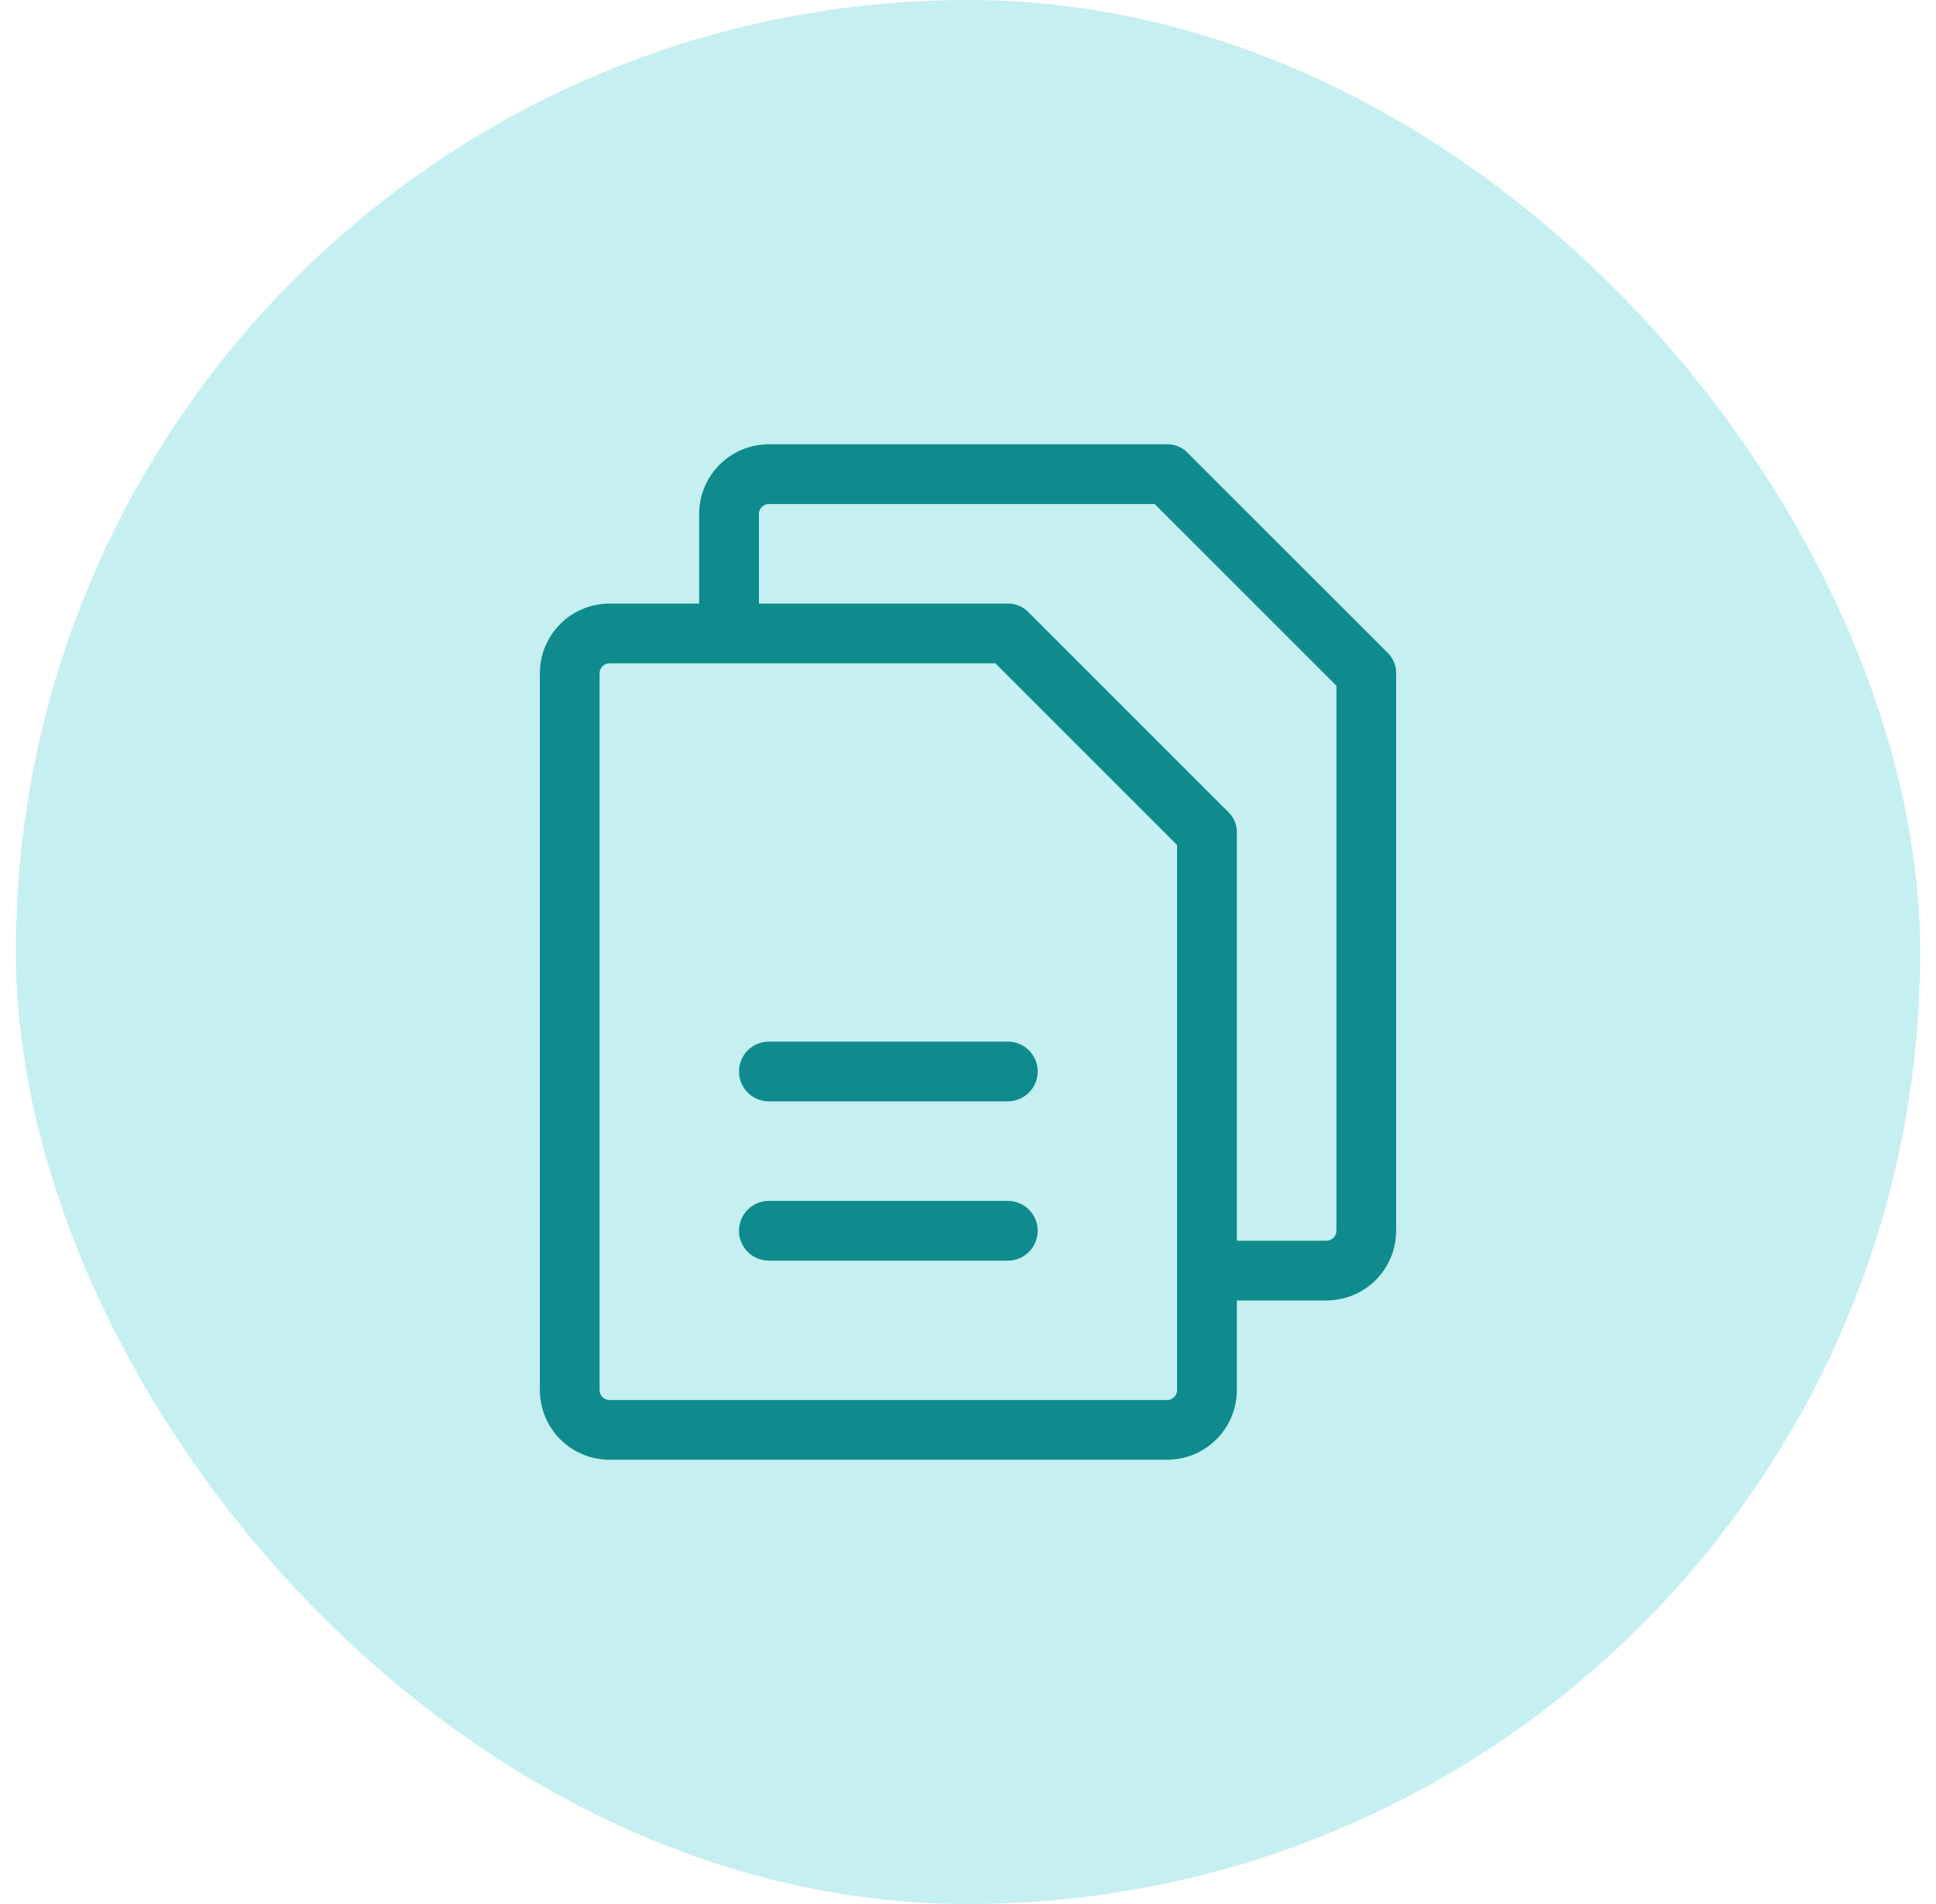
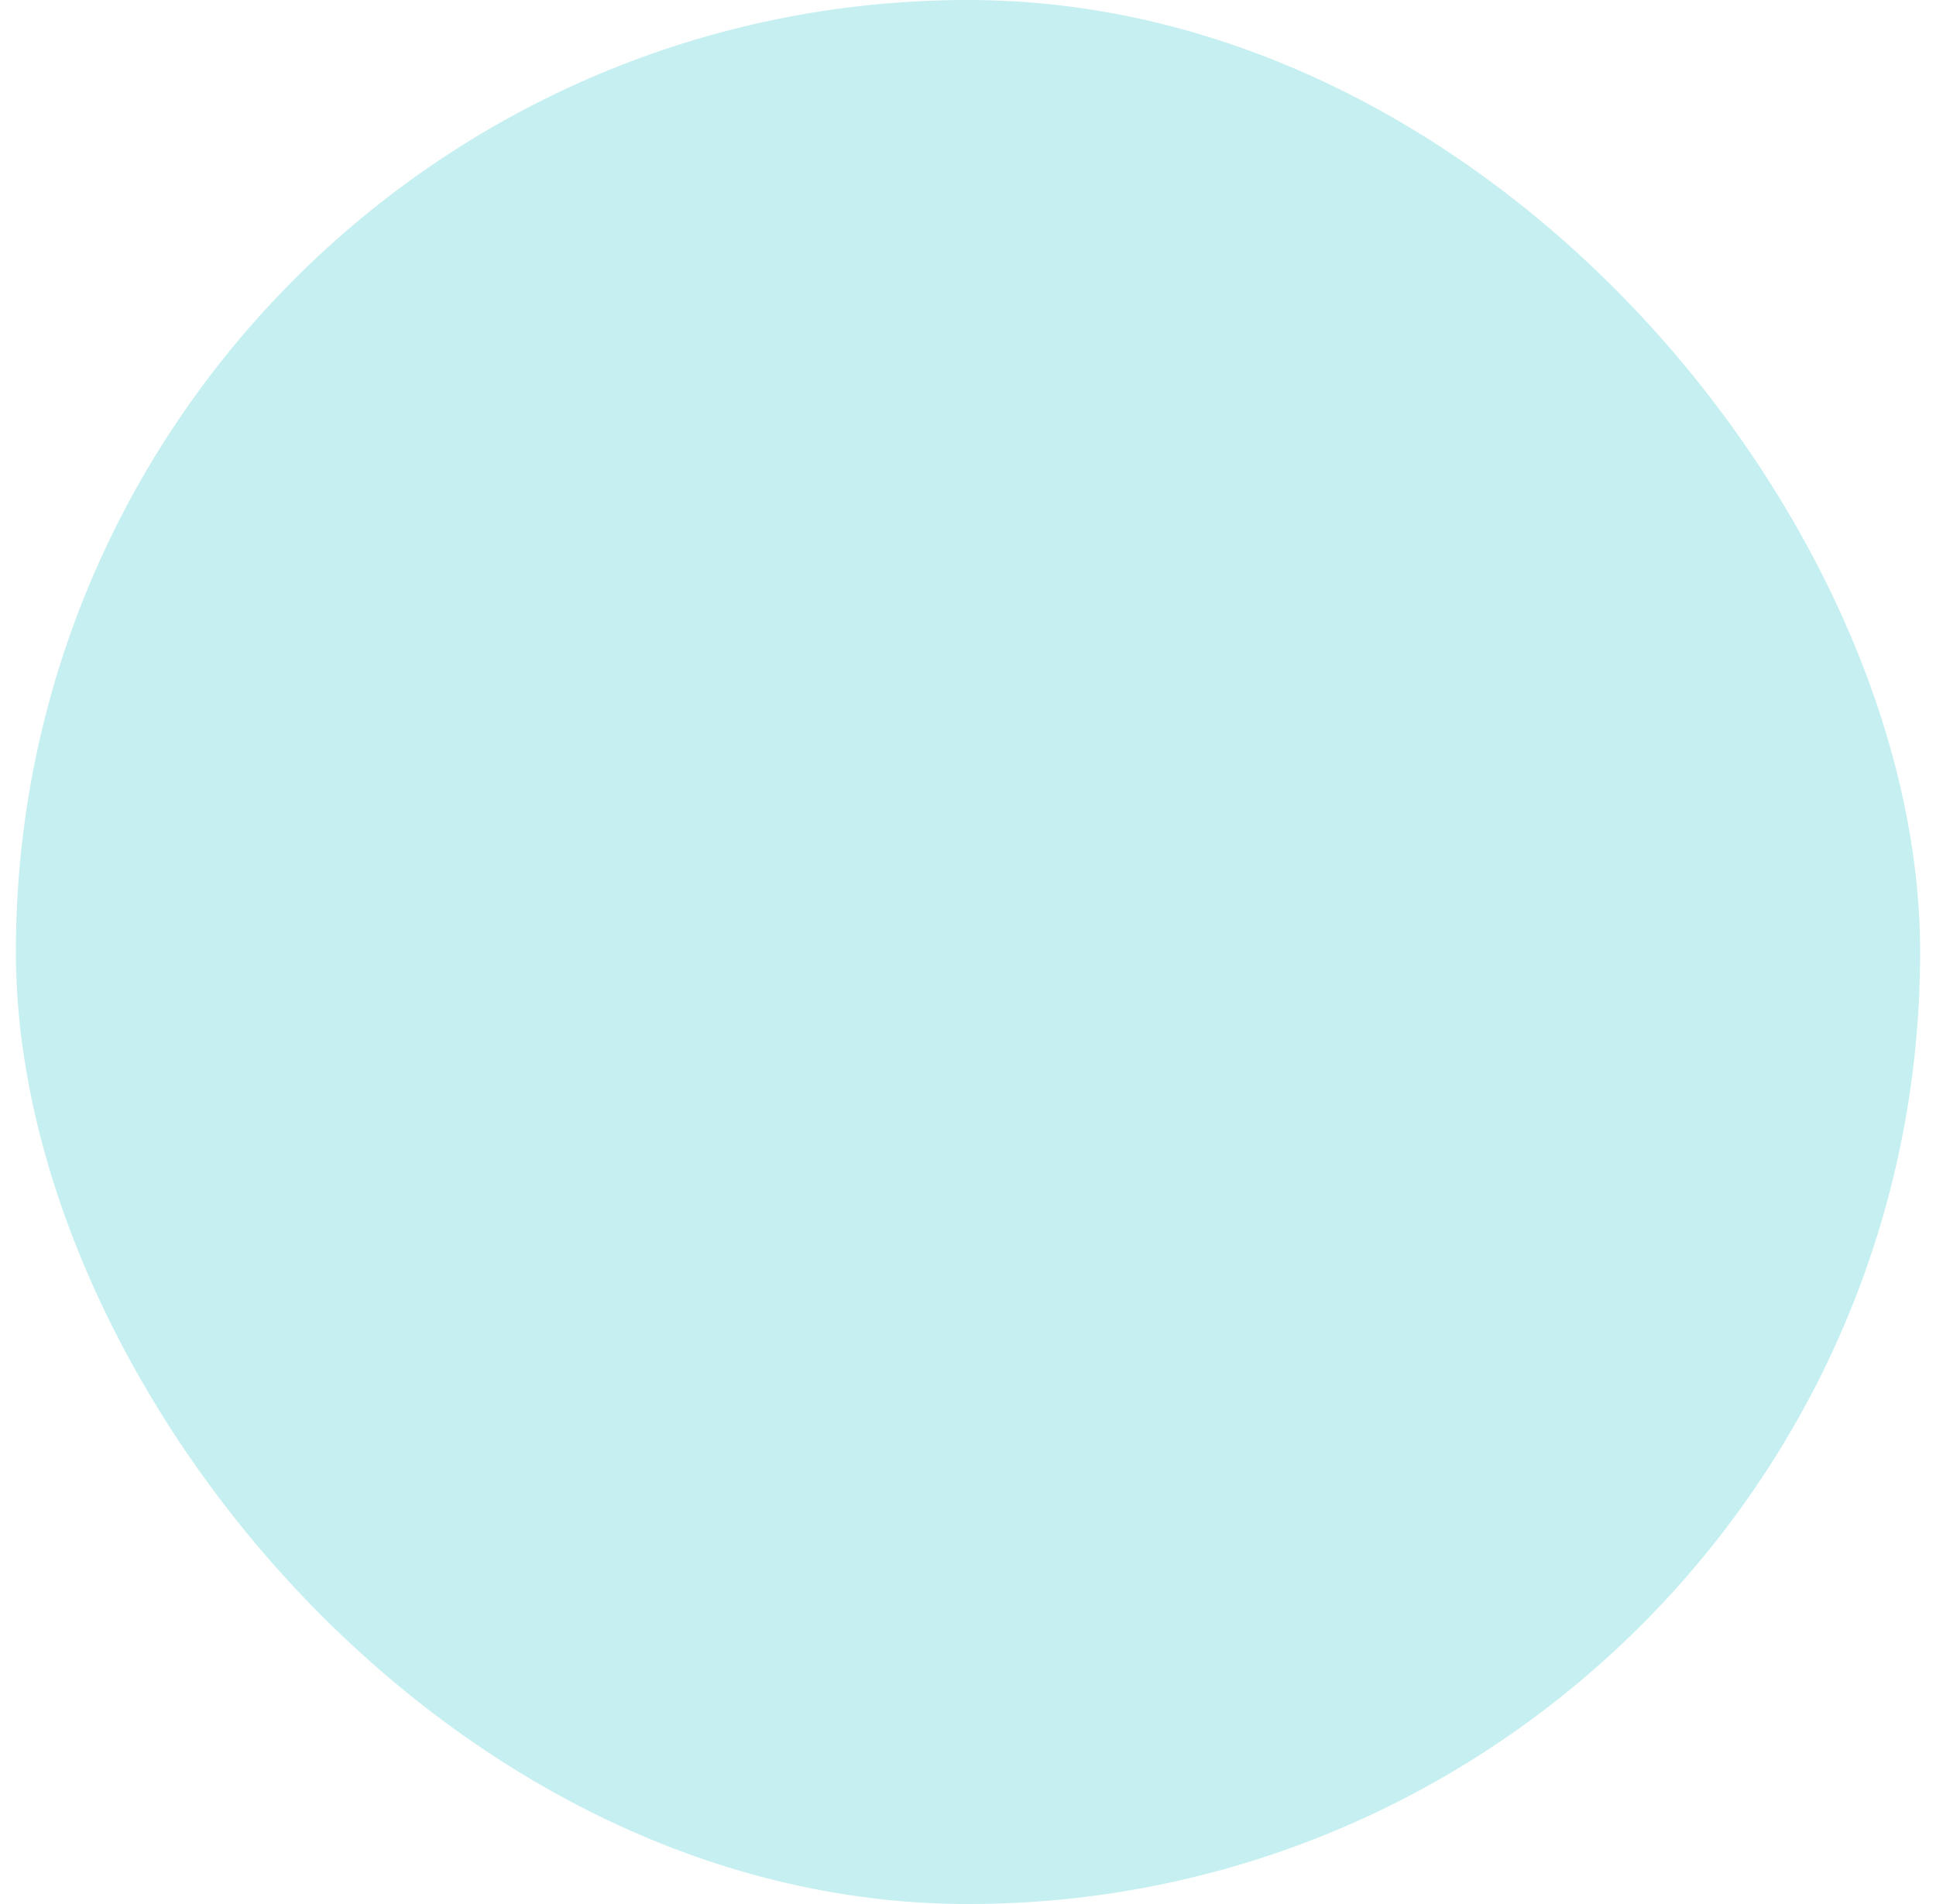
<svg xmlns="http://www.w3.org/2000/svg" width="61" height="60" viewBox="0 0 61 60" fill="none">
  <rect x="0.5" y="8.39233e-05" width="60" height="60" rx="30" fill="#C5EFF0" />
-   <path d="M43.708 20.557L37.433 14.283C37.349 14.192 37.248 14.12 37.134 14.071C37.02 14.023 36.898 13.998 36.774 14H24.226C23.643 14 23.084 14.232 22.673 14.643C22.261 15.055 22.029 15.614 22.029 16.196V19.02H19.206C18.623 19.02 18.065 19.251 17.653 19.663C17.241 20.075 17.01 20.633 17.01 21.216V43.804C17.01 44.386 17.241 44.945 17.653 45.357C18.065 45.769 18.623 46 19.206 46H36.774C37.357 46 37.916 45.769 38.327 45.357C38.739 44.945 38.971 44.386 38.971 43.804V40.98H41.794C42.377 40.98 42.935 40.749 43.347 40.337C43.759 39.925 43.99 39.367 43.99 38.784V21.216C43.992 21.092 43.968 20.97 43.919 20.856C43.87 20.743 43.798 20.641 43.708 20.557ZM37.088 43.804C37.088 43.887 37.055 43.967 36.996 44.026C36.937 44.085 36.858 44.118 36.774 44.118H19.206C19.123 44.118 19.043 44.085 18.984 44.026C18.925 43.967 18.892 43.887 18.892 43.804V21.216C18.892 21.133 18.925 21.053 18.984 20.994C19.043 20.935 19.123 20.902 19.206 20.902H31.363L37.088 26.628V43.804ZM42.108 38.784C42.108 38.868 42.075 38.947 42.016 39.006C41.957 39.065 41.877 39.098 41.794 39.098H38.971V26.235C38.972 26.112 38.948 25.989 38.9 25.876C38.851 25.762 38.779 25.66 38.688 25.577L32.414 19.302C32.33 19.211 32.228 19.139 32.114 19.091C32.001 19.042 31.878 19.018 31.755 19.02H23.912V16.196C23.912 16.113 23.945 16.033 24.004 15.974C24.062 15.916 24.142 15.883 24.226 15.883H36.382L42.108 21.608V38.784ZM32.696 33.765C32.696 34.014 32.597 34.254 32.42 34.43C32.244 34.607 32.005 34.706 31.755 34.706H24.226C23.976 34.706 23.736 34.607 23.56 34.43C23.383 34.254 23.284 34.014 23.284 33.765C23.284 33.515 23.383 33.276 23.56 33.099C23.736 32.923 23.976 32.824 24.226 32.824H31.755C32.005 32.824 32.244 32.923 32.42 33.099C32.597 33.276 32.696 33.515 32.696 33.765ZM32.696 38.784C32.696 39.034 32.597 39.273 32.42 39.45C32.244 39.626 32.005 39.726 31.755 39.726H24.226C23.976 39.726 23.736 39.626 23.56 39.45C23.383 39.273 23.284 39.034 23.284 38.784C23.284 38.535 23.383 38.295 23.56 38.119C23.736 37.942 23.976 37.843 24.226 37.843H31.755C32.005 37.843 32.244 37.942 32.42 38.119C32.597 38.295 32.696 38.535 32.696 38.784Z" fill="#0F8B8D" />
</svg>